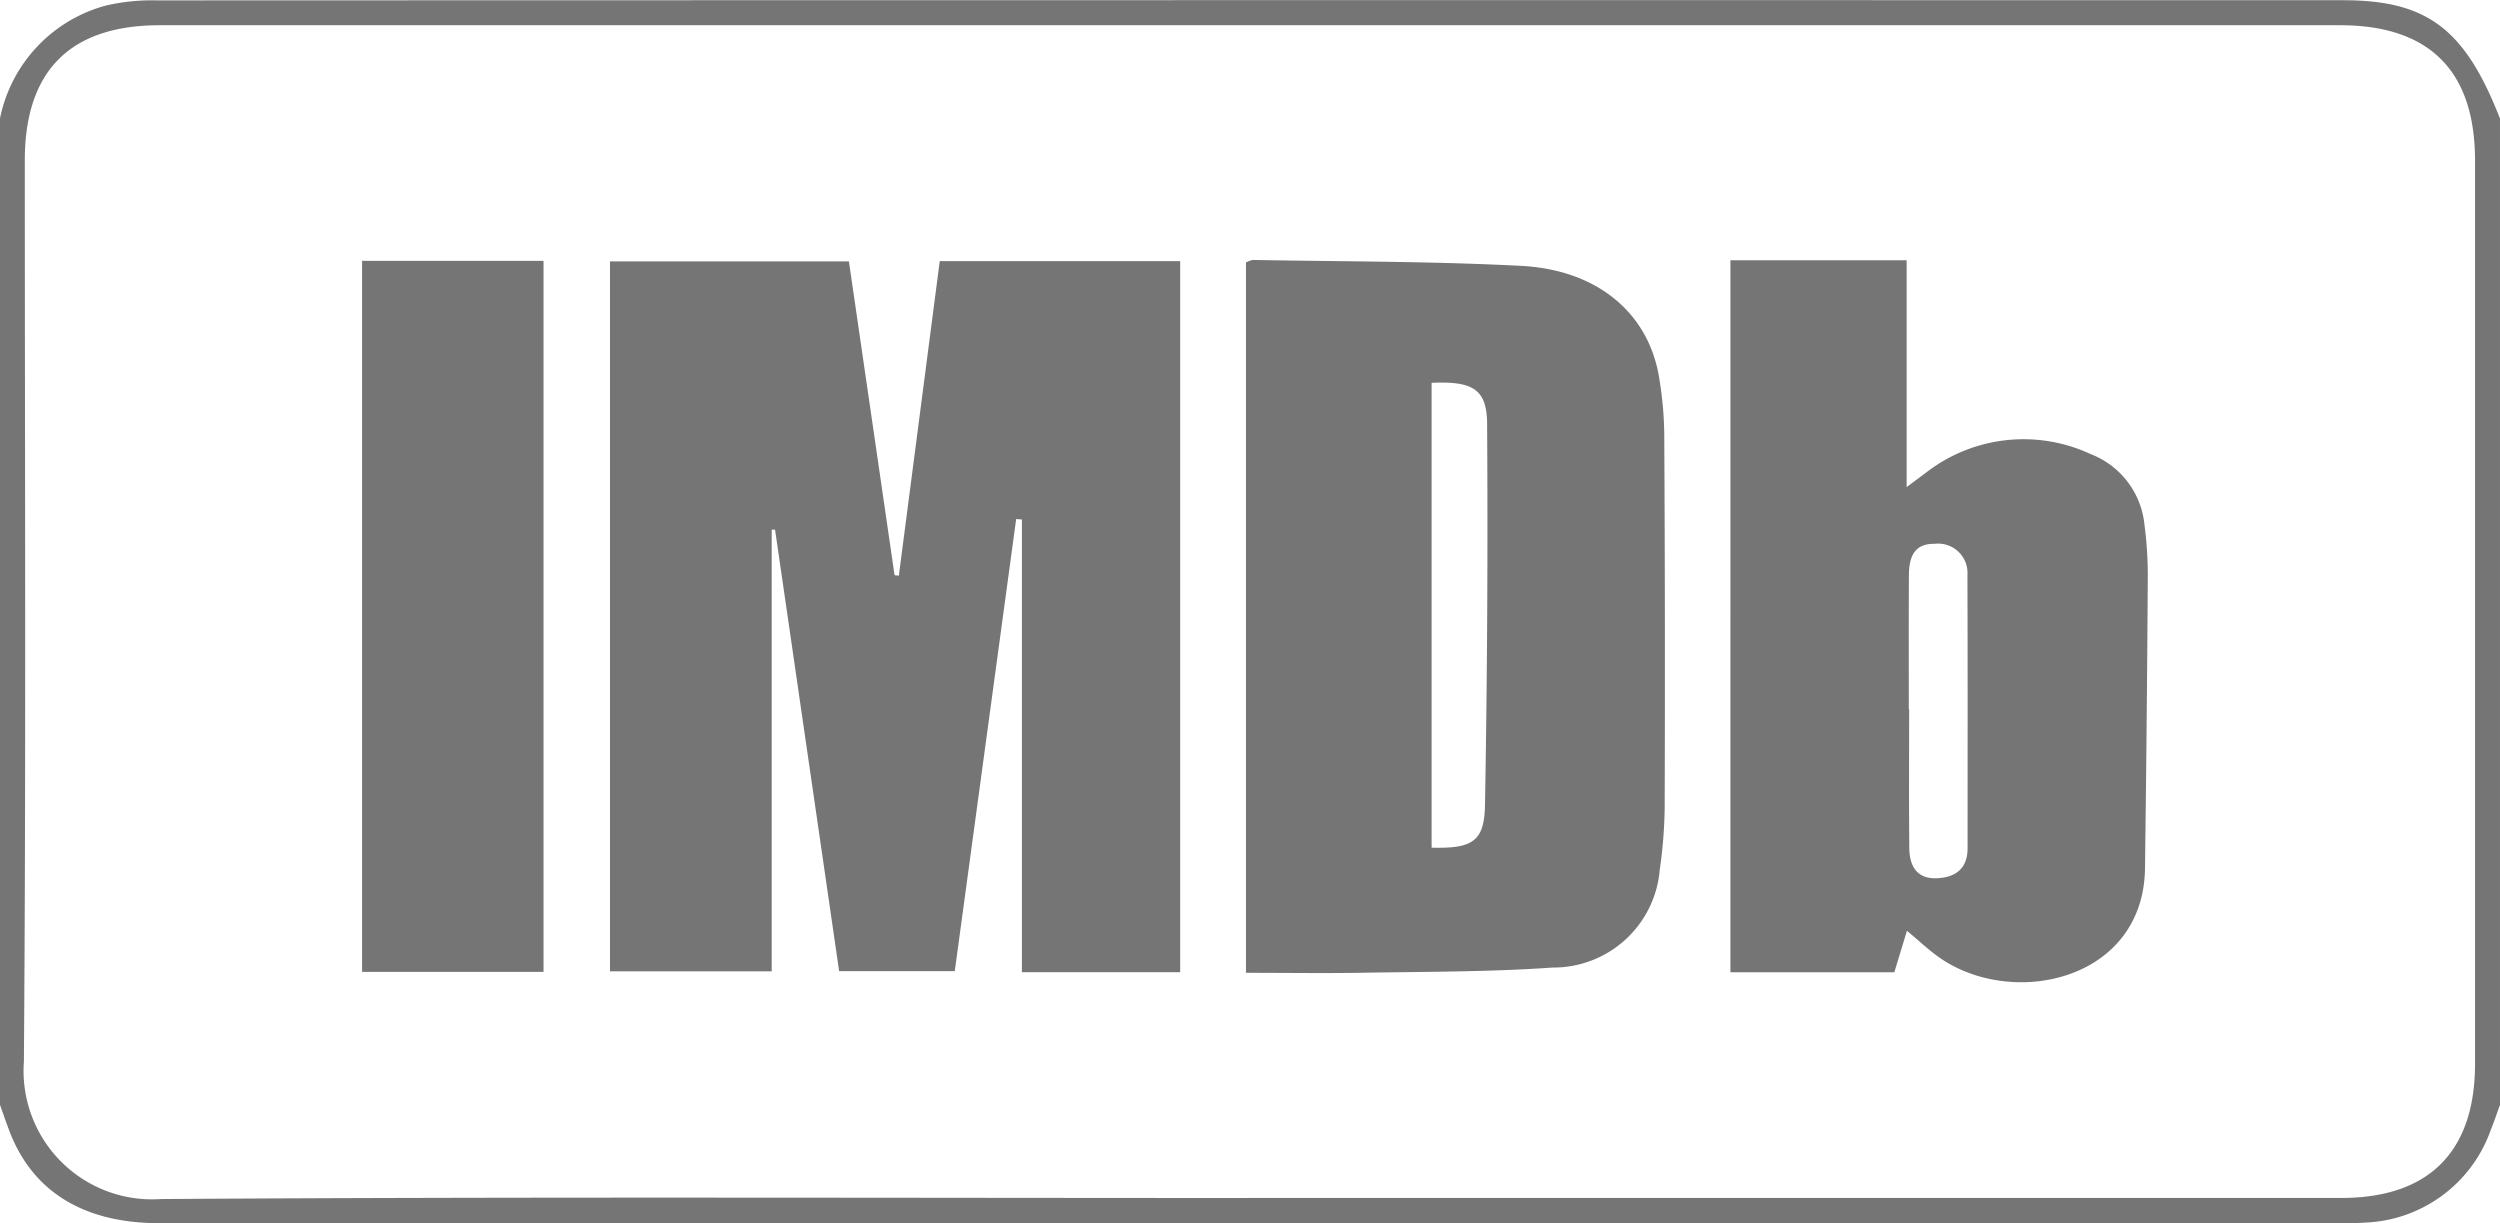
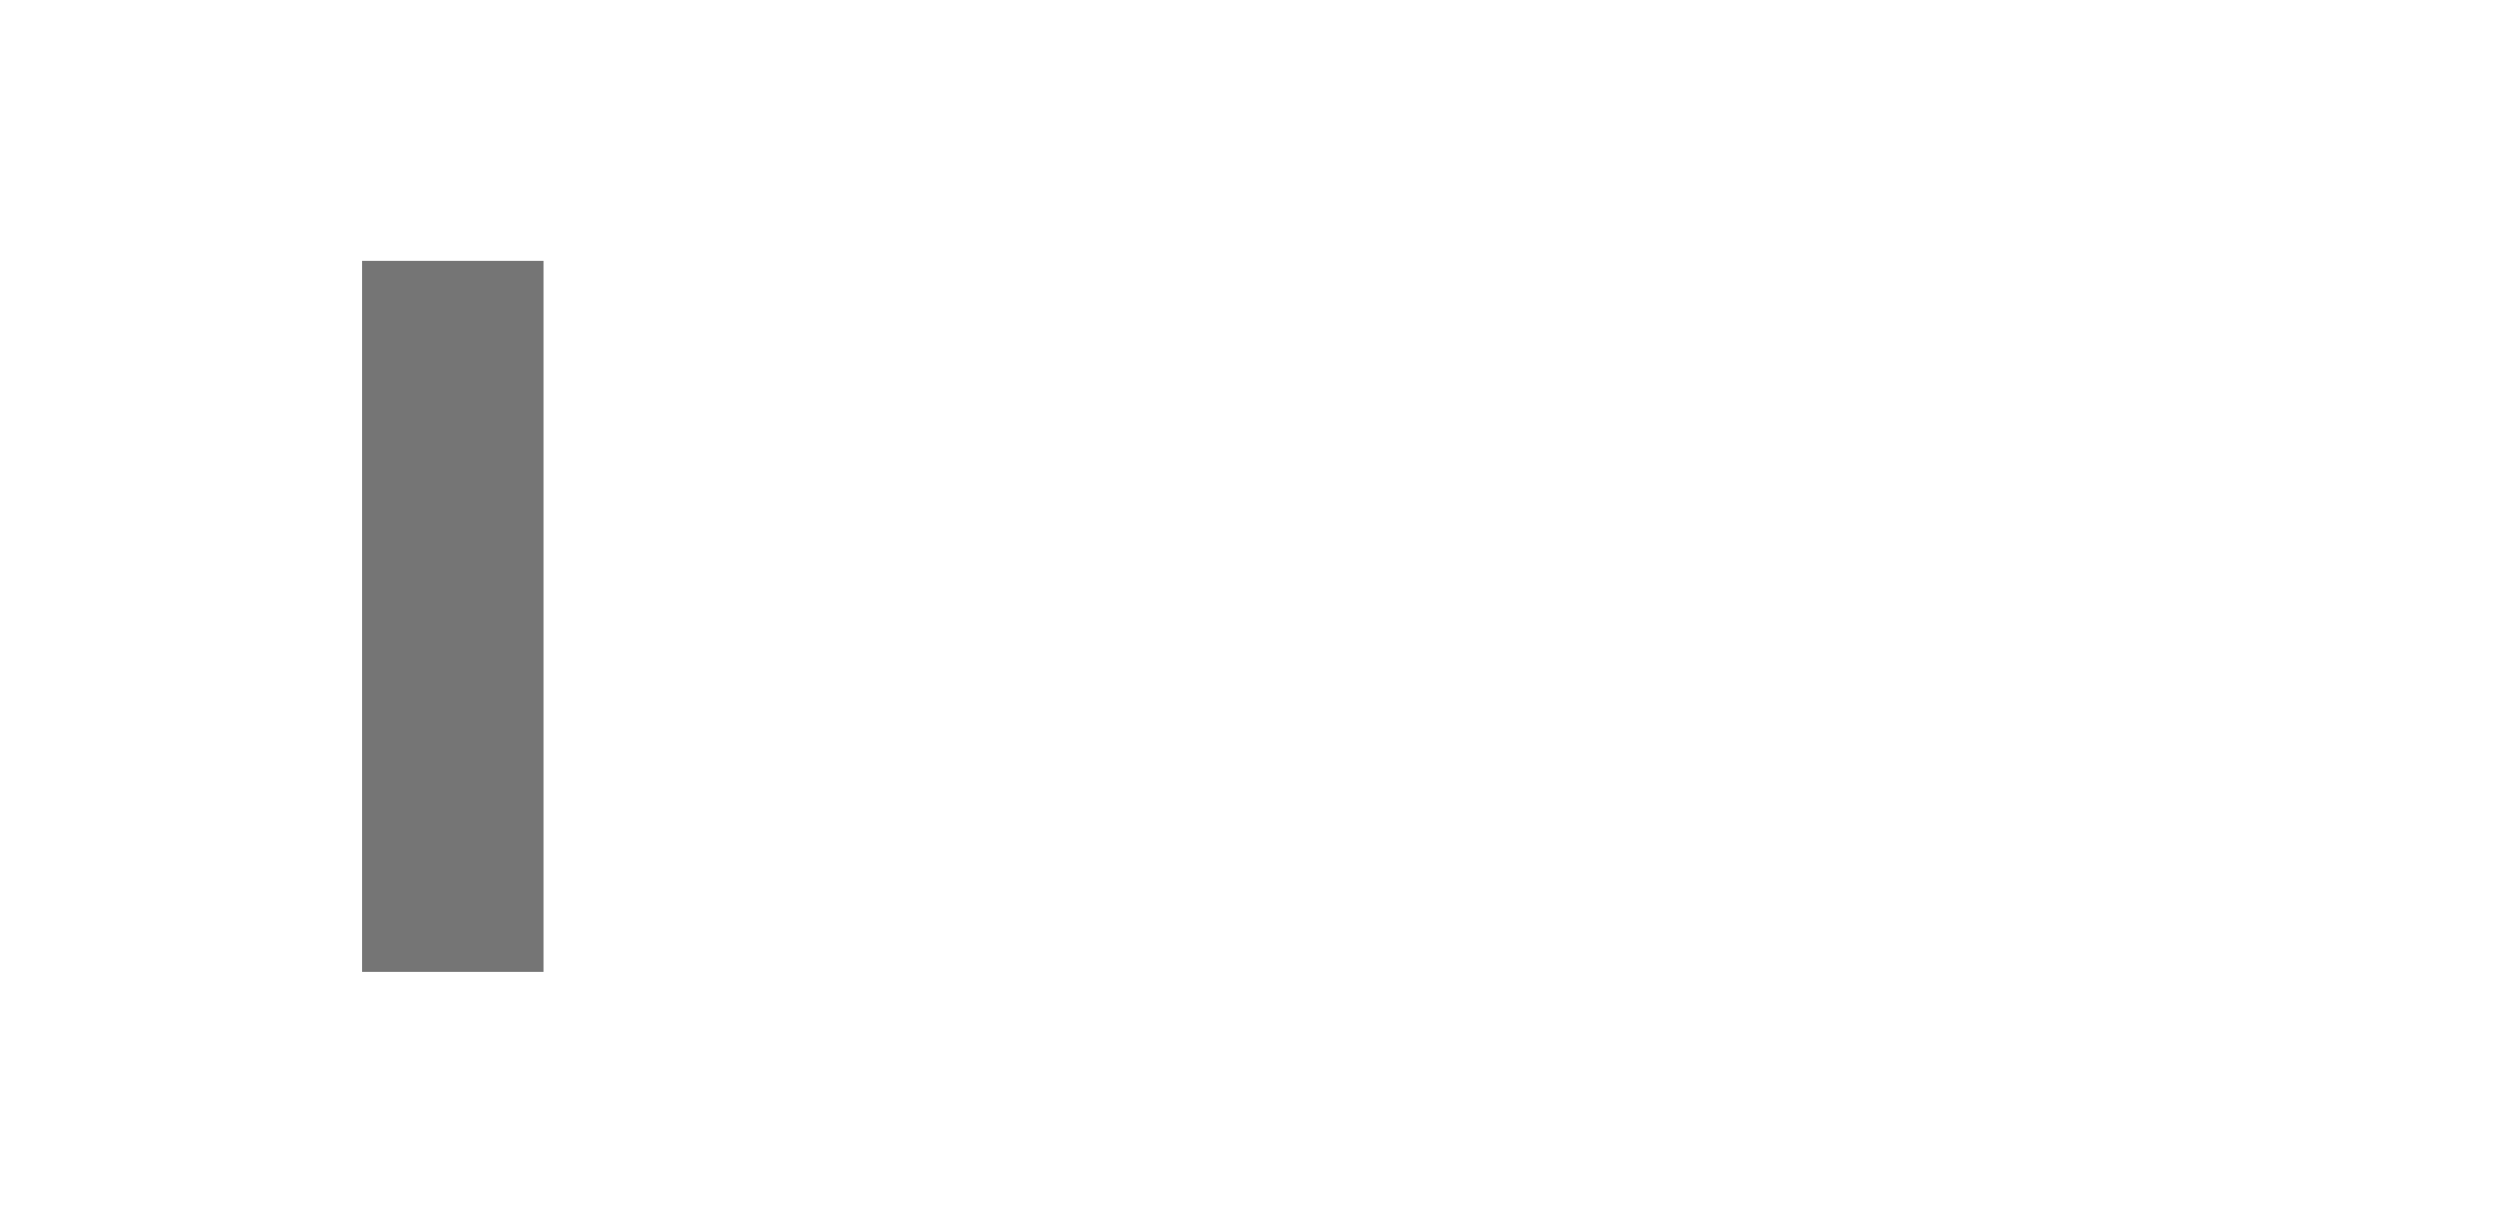
<svg xmlns="http://www.w3.org/2000/svg" width="98.099" height="48" viewBox="0 0 98.099 48">
  <g id="Group_3" data-name="Group 3" transform="translate(539.742 -588.649)">
-     <path id="Path_1" data-name="Path 1" d="M-441.643,632c-.119.327-.227.66-.36.981a5.453,5.453,0,0,1-4.933,3.642c-.318.024-.638.023-.957.023q-42.8,0-85.6,0c-2.948,0-4.951-1.226-5.863-3.572-.138-.354-.258-.715-.387-1.073V593.3a5.77,5.77,0,0,1,4.165-4.436,8.054,8.054,0,0,1,1.987-.2q42.9-.014,85.795-.006c3.3,0,4.779,1.127,6.153,4.645Zm-49.147,3.656q21.458,0,42.917,0c3.441,0,5.25-1.814,5.25-5.261q0-17.724,0-35.448c0-3.517-1.787-5.308-5.3-5.308h-85.546c-3.517,0-5.3,1.784-5.3,5.308,0,11.784.052,23.568-.035,35.352a5.043,5.043,0,0,0,5.38,5.4C-519.209,635.606-505,635.658-490.789,635.658Z" fill="#757575" />
-     <path id="Path_2" data-name="Path 2" d="M-423.674,656.666h-6.21V638.9l-.225-.018c-.8,5.892-1.6,11.783-2.409,17.74h-4.538L-439.57,639.3h-.132v17.331h-6.345V628.774h9.375l1.791,12.312.168.019,1.605-12.341h9.434Z" transform="translate(-69.759 -29.867)" fill="#757575" />
-     <path id="Path_3" data-name="Path 3" d="M-348.363,656.535V628.662a.9.9,0,0,1,.277-.1c3.507.065,7.018.051,10.519.232,2.925.151,4.9,1.774,5.381,4.186a14.234,14.234,0,0,1,.238,2.665q.039,7.228.015,14.456a18.689,18.689,0,0,1-.192,2.383,4.186,4.186,0,0,1-4.2,3.844c-2.51.177-5.034.161-7.553.206C-345.336,656.557-346.8,656.535-348.363,656.535Zm7.285-23.152v18.242c1.6.039,2.069-.235,2.095-1.68q.131-7.467.083-14.936C-338.907,633.637-339.445,633.314-341.078,633.383Z" transform="translate(-142.488 -29.713)" fill="#757575" />
-     <path id="Path_4" data-name="Path 4" d="M-273.952,628.621h6.915v8.9l.794-.592a6.239,6.239,0,0,1,6.43-.7,3.319,3.319,0,0,1,2.107,2.761,15.515,15.515,0,0,1,.131,2.194q-.035,5.649-.109,11.3c-.06,4.369-5.114,5.5-8.007,3.541-.444-.3-.834-.679-1.335-1.092l-.494,1.627h-6.432Zm7,17.613h.013c0,1.819-.012,3.638.006,5.457.007.681.283,1.208,1.07,1.18.728-.026,1.217-.367,1.217-1.173,0-3.574.007-7.149-.006-10.724a1.151,1.151,0,0,0-1.289-1.225c-.819-.018-1,.55-1.007,1.218C-266.958,642.724-266.952,644.479-266.952,646.234Z" transform="translate(-197.889 -29.76)" fill="#757575" />
    <path id="Path_5" data-name="Path 5" d="M-477.006,656.62h-7.12v-27.9h7.12Z" transform="translate(-41.408 -29.835)" fill="#757575" />
  </g>
</svg>